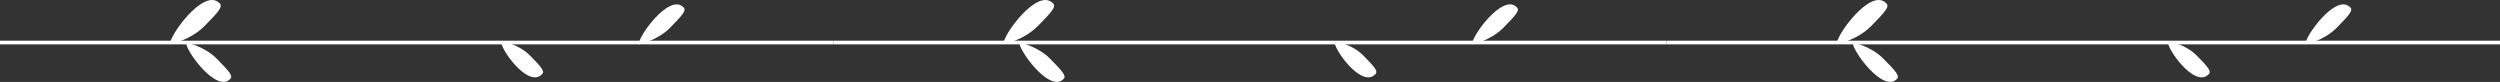
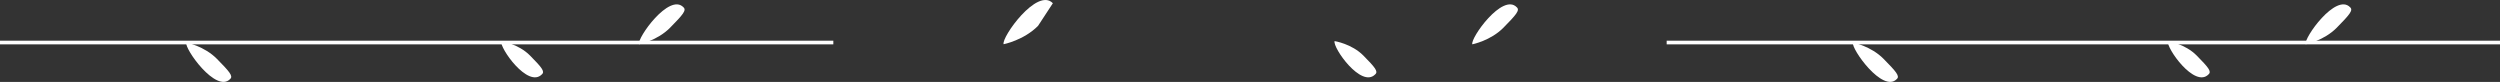
<svg xmlns="http://www.w3.org/2000/svg" x="0px" y="0px" viewBox="0 0 273.804 8.97" style="vertical-align: middle; max-width: 100%; width: 100%;" width="100%">
  <rect x="0" y="0" width="273.804" height="8.97" fill="#333333" stroke="none" />
  <g>
    <g>
      <g>
        <rect y="4.456" width="91.268" height="0.402" fill="rgb(255,255,255)">
      </rect>
      </g>
      <g>
-         <path d="M22.424,2.828c-1.558,1.58-3.773,2.016-3.773,2.016c-0.263-0.732,3.68-6.28,5.394-4.49     C24.441,0.706,23.981,1.248,22.424,2.828z" fill="rgb(255,255,255)">
-       </path>
-       </g>
+         </g>
      <g>
        <path d="M73.391,3.033c-1.407,1.427-3.408,1.821-3.408,1.821c-0.238-0.661,3.323-5.672,4.871-4.055     C75.213,1.117,74.798,1.607,73.391,3.033z" fill="rgb(255,255,255)">
      </path>
      </g>
      <g>
        <path d="M23.762,6.452c-1.387-1.407-3.36-1.796-3.36-1.796c-0.235,0.651,3.277,5.593,4.803,3.999     C25.559,8.341,25.149,7.859,23.762,6.452z" fill="rgb(255,255,255)">
      </path>
      </g>
      <g>
        <path d="M58.055,6.089C56.78,4.797,54.898,4.5,54.898,4.5c-0.223,0.709,2.931,5.209,4.451,3.642     C59.703,7.828,59.33,7.382,58.055,6.089z" fill="rgb(255,255,255)">
      </path>
      </g>
    </g>
    <g>
      <g>
-         <rect x="91.268" y="4.456" width="91.269" height="0.402" fill="rgb(255,255,255)">
-       </rect>
-       </g>
+         </g>
      <g>
-         <path d="M113.691,2.828c-1.558,1.58-3.774,2.016-3.774,2.016c-0.263-0.732,3.68-6.28,5.394-4.49     C115.709,0.706,115.249,1.248,113.691,2.828z" fill="rgb(255,255,255)">
+         <path d="M113.691,2.828c-1.558,1.58-3.774,2.016-3.774,2.016c-0.263-0.732,3.68-6.28,5.394-4.49     z" fill="rgb(255,255,255)">
      </path>
      </g>
      <g>
        <path d="M164.659,3.033c-1.407,1.427-3.408,1.821-3.408,1.821c-0.238-0.661,3.323-5.672,4.871-4.055     C166.481,1.117,166.066,1.607,164.659,3.033z" fill="rgb(255,255,255)">
      </path>
      </g>
      <g>
-         <path d="M115.03,6.452c-1.387-1.407-3.36-1.796-3.36-1.796c-0.235,0.651,3.277,5.593,4.803,3.999     C116.827,8.341,116.417,7.859,115.03,6.452z" fill="rgb(255,255,255)">
-       </path>
-       </g>
+         </g>
      <g>
        <path d="M149.323,6.089c-1.275-1.293-3.157-1.589-3.157-1.589c-0.223,0.709,2.931,5.209,4.451,3.642     C150.971,7.828,150.598,7.382,149.323,6.089z" fill="rgb(255,255,255)">
      </path>
      </g>
    </g>
    <g>
      <g>
        <rect x="182.536" y="4.456" width="91.268" height="0.402" fill="rgb(255,255,255)">
      </rect>
      </g>
      <g>
-         <path d="M204.959,2.828c-1.558,1.58-3.773,2.016-3.773,2.016c-0.264-0.732,3.68-6.28,5.393-4.49     C206.977,0.706,206.517,1.248,204.959,2.828z" fill="rgb(255,255,255)">
-       </path>
-       </g>
+         </g>
      <g>
        <path d="M255.927,3.033c-1.407,1.427-3.408,1.821-3.408,1.821c-0.238-0.661,3.323-5.672,4.871-4.055     C257.749,1.117,257.333,1.607,255.927,3.033z" fill="rgb(255,255,255)">
      </path>
      </g>
      <g>
        <path d="M206.298,6.452c-1.387-1.407-3.36-1.796-3.36-1.796c-0.235,0.651,3.277,5.593,4.803,3.999     C208.095,8.341,207.685,7.859,206.298,6.452z" fill="rgb(255,255,255)">
      </path>
      </g>
      <g>
        <path d="M240.591,6.089c-1.275-1.293-3.157-1.589-3.157-1.589c-0.223,0.709,2.931,5.209,4.451,3.642     C242.239,7.828,241.866,7.382,240.591,6.089z" fill="rgb(255,255,255)">
      </path>
      </g>
    </g>
  </g>
</svg>